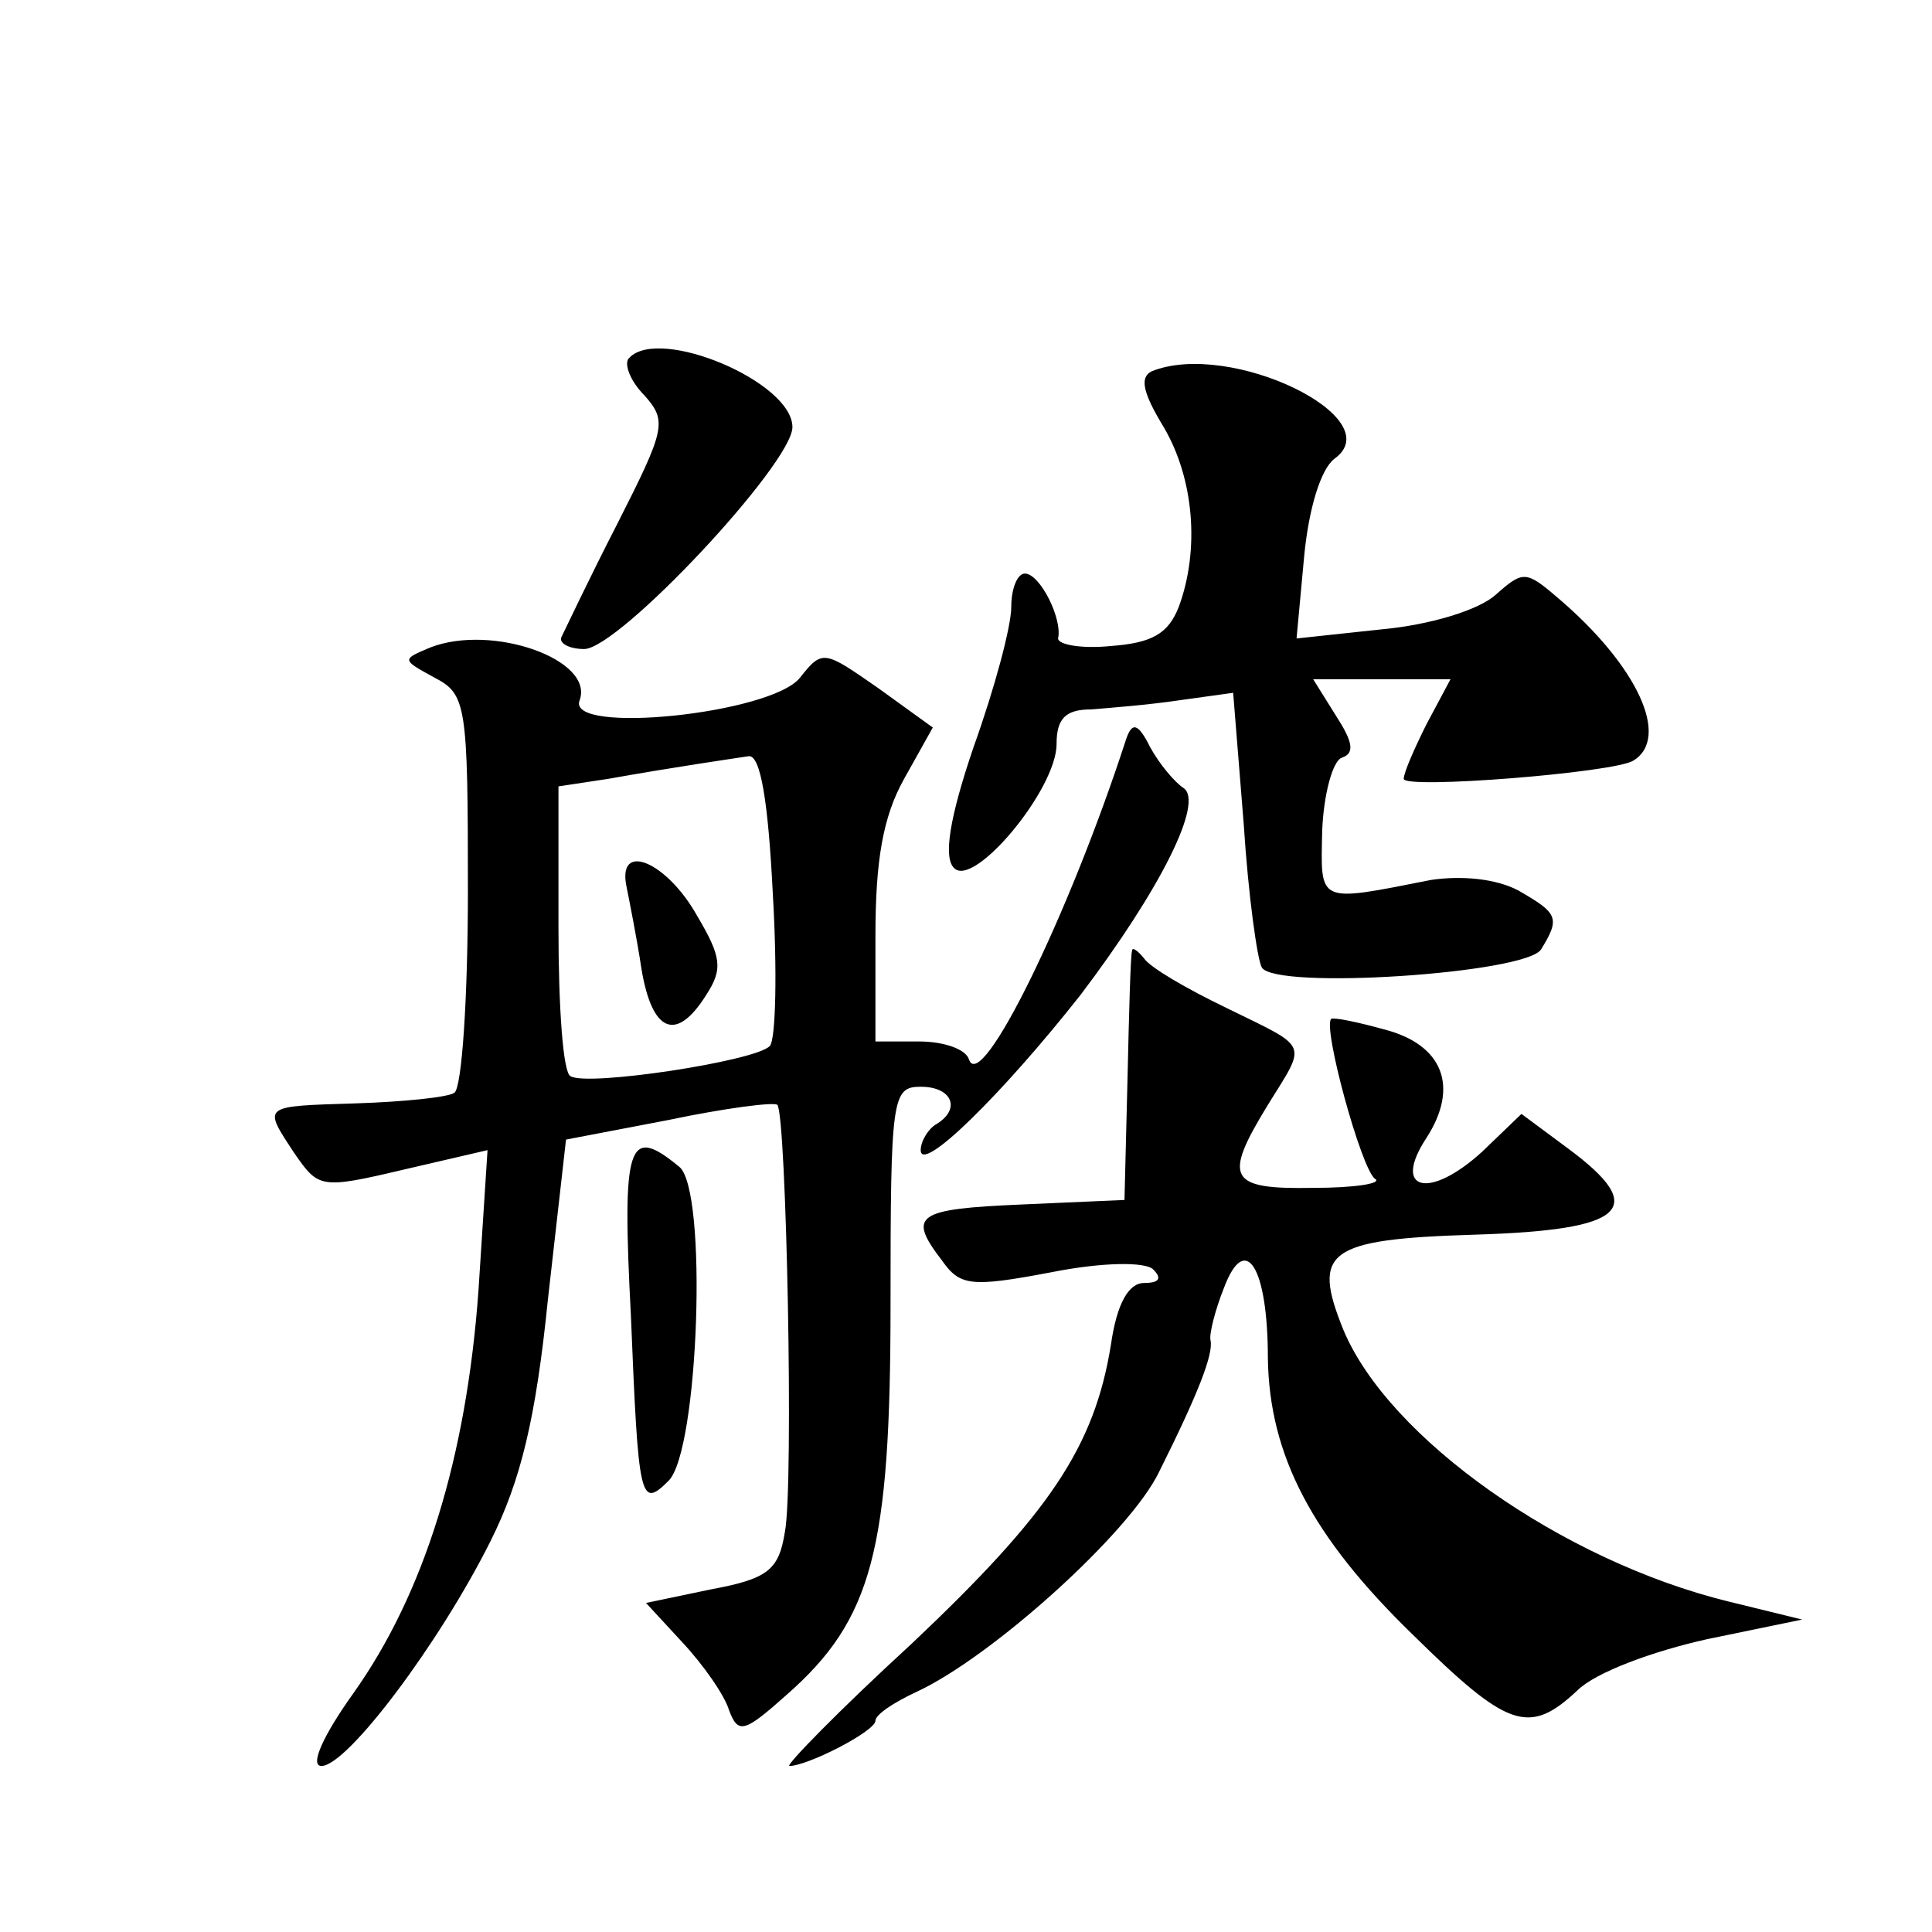
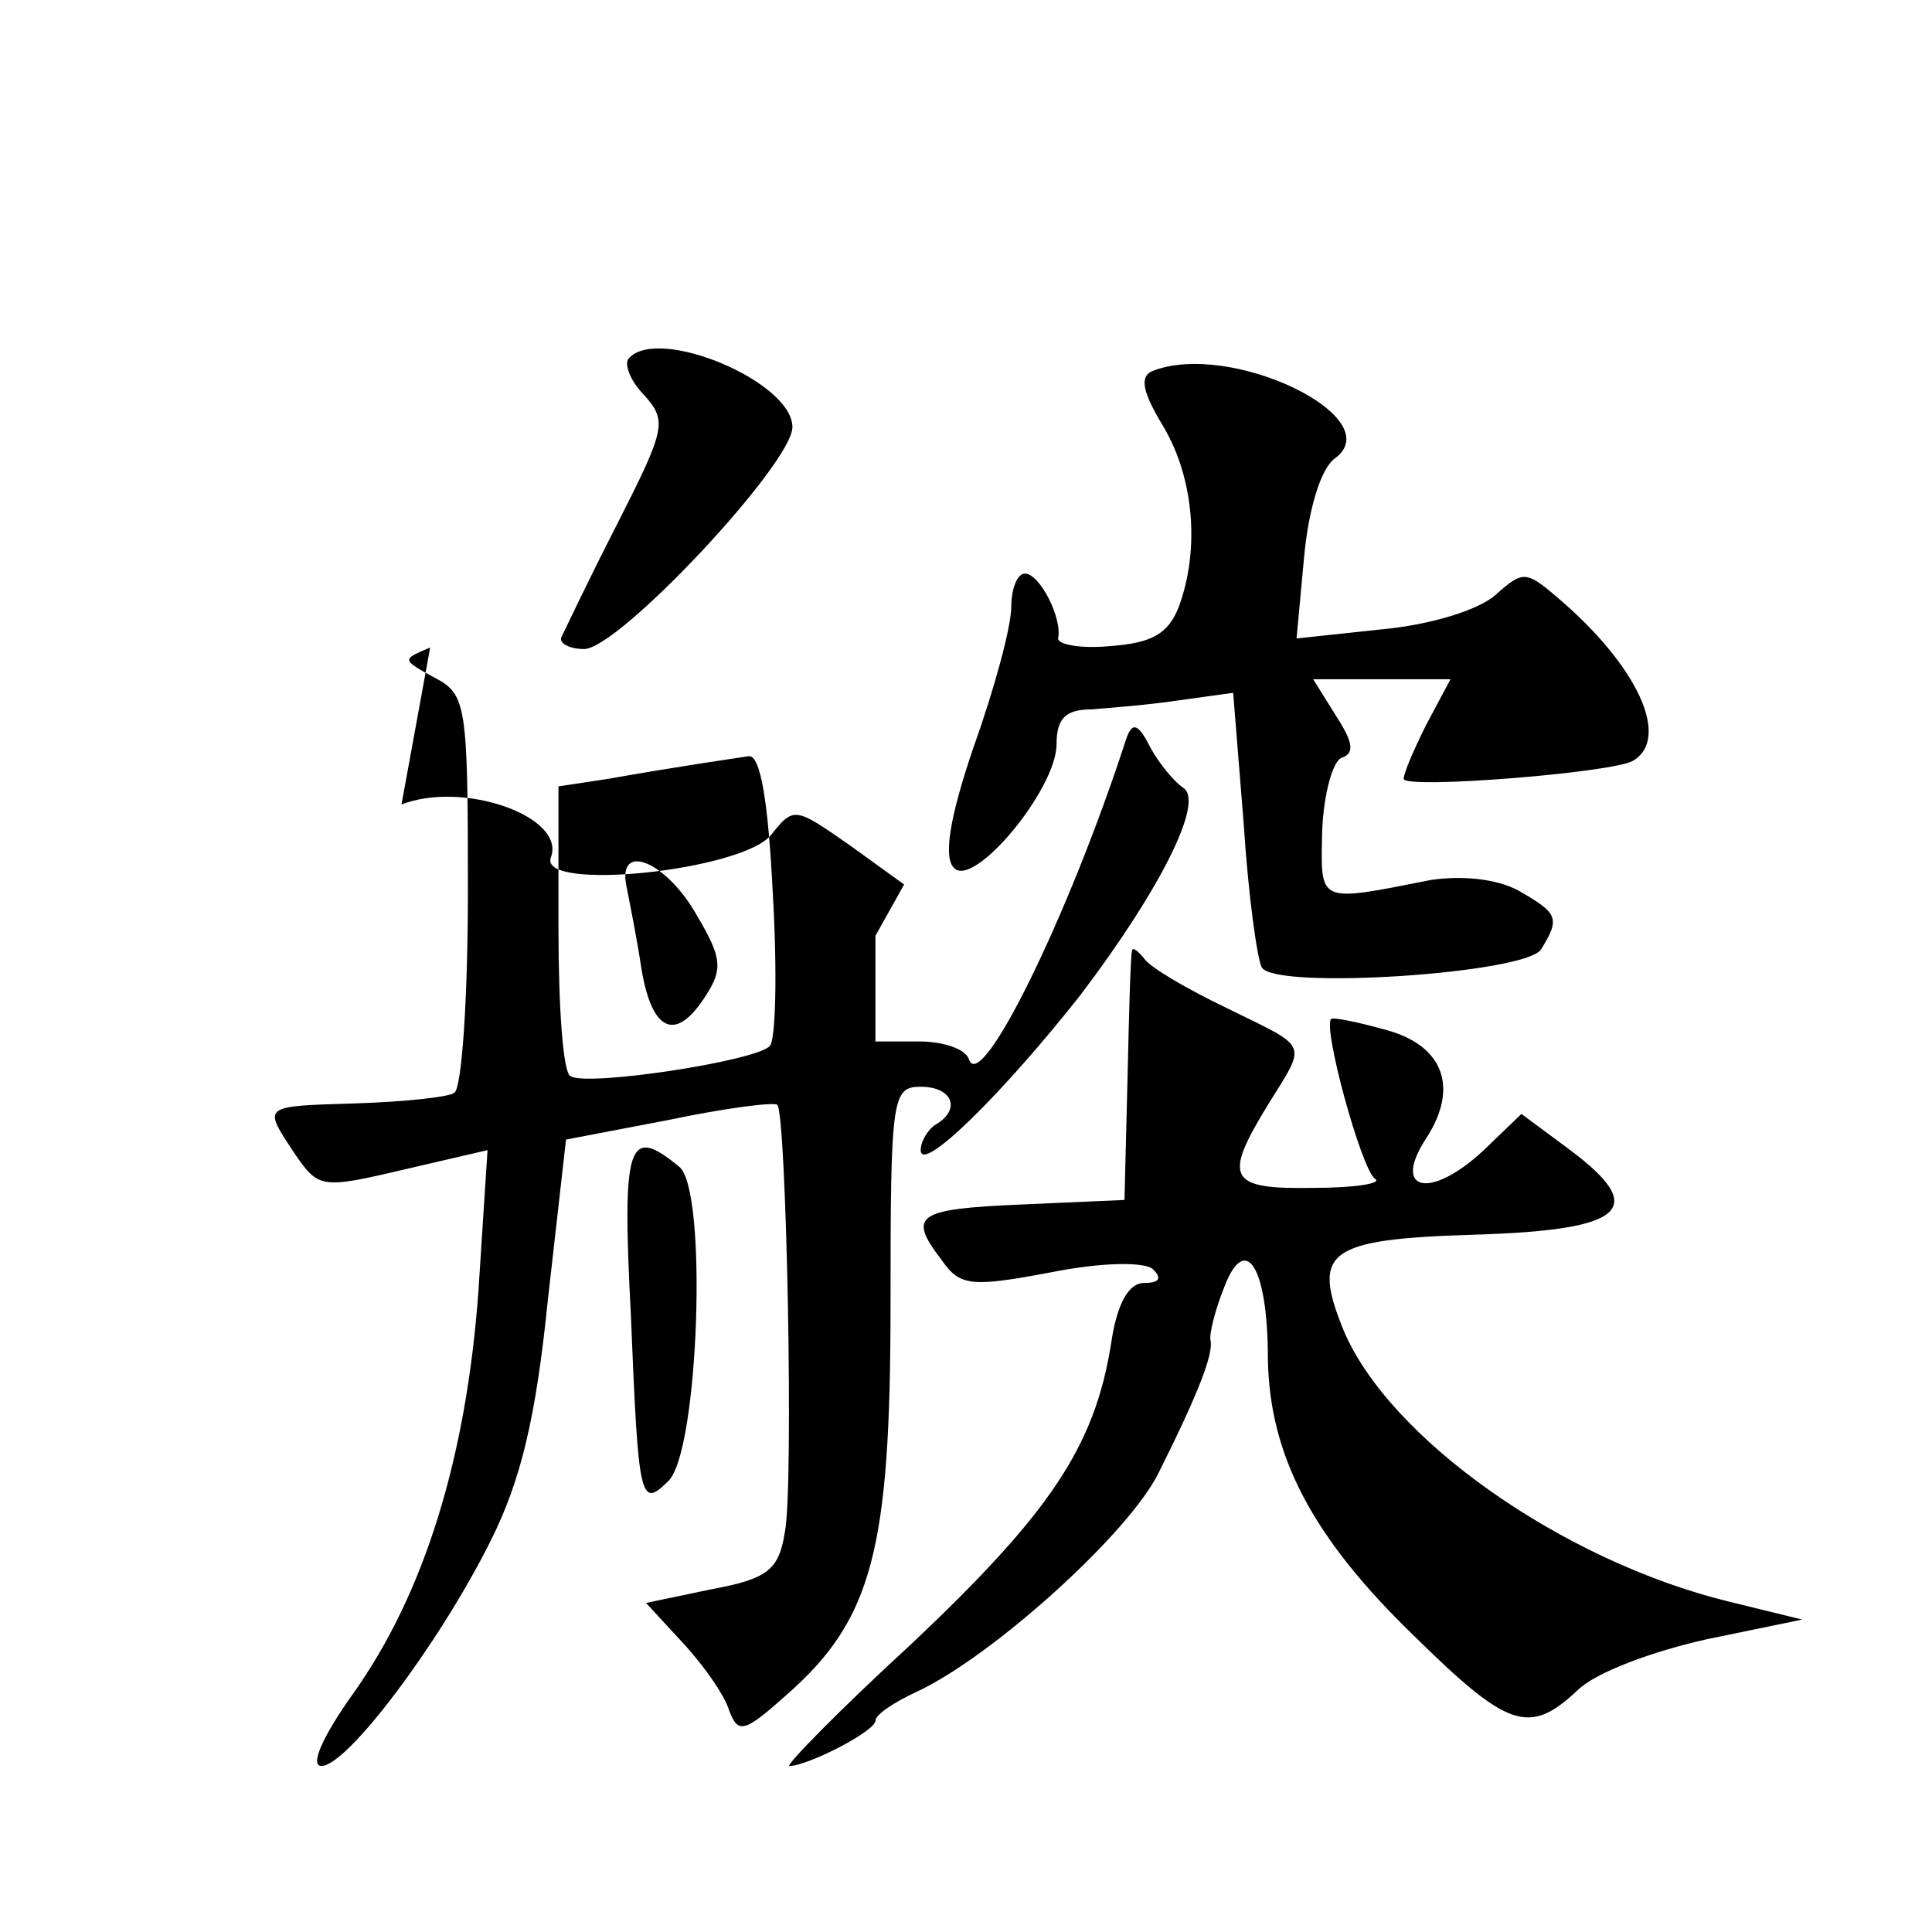
<svg xmlns="http://www.w3.org/2000/svg" version="1.0" width="128pt" height="128pt" viewBox="0 0 128 128" preserveAspectRatio="xMidYMid meet">
  <g transform="translate(0,128) scale(0.1,-0.1)" fill="#0" stroke="none">
-     <path d="M417 1043 c-4 -3 0 -15 10 -25 15 -17 14 -22 -18 -85 -19 -37 -35 -71 -37 -75 -2 -4 5 -8 15 -8 23 0 138 123 138 147 0 30 -88 67 -108 46z M763 1034 c-8 -4 -6 -14 8 -37 20 -34 24 -81 10 -119 -7 -18 -18 -24 -45 -26 -20 -2 -35 1 -35 5 3 13 -12 43 -22 43 -5 0 -9 -10 -9 -22 0 -13 -11 -54 -25 -93 -16 -47 -20 -73 -13 -80 13 -14 68 52 68 82 0 17 6 23 23 23 12 1 38 3 58 6 l36 5 7 -87 c3 -47 9 -90 12 -95 9 -15 175 -4 185 12 13 21 11 24 -15 39 -15 8 -38 10 -58 7 -76 -15 -73 -16 -72 33 1 24 7 46 13 48 9 3 7 11 -4 28 l-15 24 45 0 46 0 -16 -30 c-8 -16 -15 -32 -15 -36 0 -7 139 4 152 12 25 15 3 63 -50 108 -21 18 -23 18 -41 2 -11 -10 -43 -20 -76 -23 l-56 -6 5 54 c3 32 11 58 20 65 38 27 -69 79 -121 58z M285 851 c-19 -8 -19 -8 3 -20 21 -11 22 -18 22 -141 0 -71 -4 -131 -9 -134 -4 -3 -34 -6 -65 -7 -63 -2 -62 -1 -41 -33 16 -23 17 -24 72 -11 l56 13 -6 -93 c-8 -111 -36 -201 -83 -267 -20 -28 -29 -48 -21 -48 17 0 78 81 112 149 20 40 30 81 38 160 l12 106 68 13 c38 8 70 12 72 10 6 -6 11 -253 5 -283 -4 -25 -11 -31 -49 -38 l-43 -9 24 -26 c14 -15 28 -35 31 -45 6 -16 10 -15 38 10 57 50 69 96 69 259 0 137 1 144 20 144 21 0 27 -15 10 -25 -5 -3 -10 -11 -10 -17 0 -16 54 37 106 103 53 70 82 128 68 137 -6 4 -16 16 -22 27 -8 16 -12 17 -16 5 -38 -117 -96 -235 -104 -212 -2 7 -17 12 -33 12 l-29 0 0 70 c0 50 5 79 19 104 l19 34 -36 26 c-36 25 -37 26 -52 7 -19 -24 -155 -38 -146 -15 10 27 -58 51 -99 35z m227 -163 c3 -51 2 -97 -2 -101 -9 -10 -121 -27 -132 -20 -5 2 -8 46 -8 98 l0 94 33 5 c45 8 80 13 93 15 8 1 13 -31 16 -91z M415 693 c2 -10 7 -35 10 -55 7 -42 23 -49 43 -17 11 17 10 25 -6 52 -20 36 -53 50 -47 20z M750 650 c-1 -3 -2 -41 -3 -85 l-2 -80 -68 -3 c-70 -3 -76 -7 -53 -37 12 -17 19 -18 72 -8 35 7 63 7 68 2 6 -6 4 -9 -6 -9 -10 0 -18 -13 -22 -41 -11 -68 -41 -112 -132 -198 -48 -44 -84 -81 -81 -81 12 0 57 23 57 30 0 4 12 12 27 19 50 23 142 106 161 146 26 52 36 78 34 87 -1 4 3 20 9 35 14 37 29 14 29 -47 1 -64 29 -118 96 -183 63 -62 77 -67 109 -37 12 12 50 26 86 34 l63 13 -49 12 c-110 27 -225 108 -255 180 -21 52 -11 60 87 63 100 3 116 17 62 57 l-31 23 -26 -25 c-35 -32 -60 -26 -37 9 22 34 11 62 -28 72 -18 5 -33 8 -35 7 -6 -5 20 -100 29 -106 5 -3 -13 -6 -41 -6 -56 -1 -60 6 -30 55 26 42 28 37 -27 64 -27 13 -51 27 -55 33 -4 5 -8 8 -8 5z M418 408 c5 -122 6 -128 25 -109 20 20 26 193 7 208 -34 28 -38 16 -32 -99z" />
+     <path d="M417 1043 c-4 -3 0 -15 10 -25 15 -17 14 -22 -18 -85 -19 -37 -35 -71 -37 -75 -2 -4 5 -8 15 -8 23 0 138 123 138 147 0 30 -88 67 -108 46z M763 1034 c-8 -4 -6 -14 8 -37 20 -34 24 -81 10 -119 -7 -18 -18 -24 -45 -26 -20 -2 -35 1 -35 5 3 13 -12 43 -22 43 -5 0 -9 -10 -9 -22 0 -13 -11 -54 -25 -93 -16 -47 -20 -73 -13 -80 13 -14 68 52 68 82 0 17 6 23 23 23 12 1 38 3 58 6 l36 5 7 -87 c3 -47 9 -90 12 -95 9 -15 175 -4 185 12 13 21 11 24 -15 39 -15 8 -38 10 -58 7 -76 -15 -73 -16 -72 33 1 24 7 46 13 48 9 3 7 11 -4 28 l-15 24 45 0 46 0 -16 -30 c-8 -16 -15 -32 -15 -36 0 -7 139 4 152 12 25 15 3 63 -50 108 -21 18 -23 18 -41 2 -11 -10 -43 -20 -76 -23 l-56 -6 5 54 c3 32 11 58 20 65 38 27 -69 79 -121 58z M285 851 c-19 -8 -19 -8 3 -20 21 -11 22 -18 22 -141 0 -71 -4 -131 -9 -134 -4 -3 -34 -6 -65 -7 -63 -2 -62 -1 -41 -33 16 -23 17 -24 72 -11 l56 13 -6 -93 c-8 -111 -36 -201 -83 -267 -20 -28 -29 -48 -21 -48 17 0 78 81 112 149 20 40 30 81 38 160 l12 106 68 13 c38 8 70 12 72 10 6 -6 11 -253 5 -283 -4 -25 -11 -31 -49 -38 l-43 -9 24 -26 c14 -15 28 -35 31 -45 6 -16 10 -15 38 10 57 50 69 96 69 259 0 137 1 144 20 144 21 0 27 -15 10 -25 -5 -3 -10 -11 -10 -17 0 -16 54 37 106 103 53 70 82 128 68 137 -6 4 -16 16 -22 27 -8 16 -12 17 -16 5 -38 -117 -96 -235 -104 -212 -2 7 -17 12 -33 12 l-29 0 0 70 l19 34 -36 26 c-36 25 -37 26 -52 7 -19 -24 -155 -38 -146 -15 10 27 -58 51 -99 35z m227 -163 c3 -51 2 -97 -2 -101 -9 -10 -121 -27 -132 -20 -5 2 -8 46 -8 98 l0 94 33 5 c45 8 80 13 93 15 8 1 13 -31 16 -91z M415 693 c2 -10 7 -35 10 -55 7 -42 23 -49 43 -17 11 17 10 25 -6 52 -20 36 -53 50 -47 20z M750 650 c-1 -3 -2 -41 -3 -85 l-2 -80 -68 -3 c-70 -3 -76 -7 -53 -37 12 -17 19 -18 72 -8 35 7 63 7 68 2 6 -6 4 -9 -6 -9 -10 0 -18 -13 -22 -41 -11 -68 -41 -112 -132 -198 -48 -44 -84 -81 -81 -81 12 0 57 23 57 30 0 4 12 12 27 19 50 23 142 106 161 146 26 52 36 78 34 87 -1 4 3 20 9 35 14 37 29 14 29 -47 1 -64 29 -118 96 -183 63 -62 77 -67 109 -37 12 12 50 26 86 34 l63 13 -49 12 c-110 27 -225 108 -255 180 -21 52 -11 60 87 63 100 3 116 17 62 57 l-31 23 -26 -25 c-35 -32 -60 -26 -37 9 22 34 11 62 -28 72 -18 5 -33 8 -35 7 -6 -5 20 -100 29 -106 5 -3 -13 -6 -41 -6 -56 -1 -60 6 -30 55 26 42 28 37 -27 64 -27 13 -51 27 -55 33 -4 5 -8 8 -8 5z M418 408 c5 -122 6 -128 25 -109 20 20 26 193 7 208 -34 28 -38 16 -32 -99z" />
  </g>
</svg>